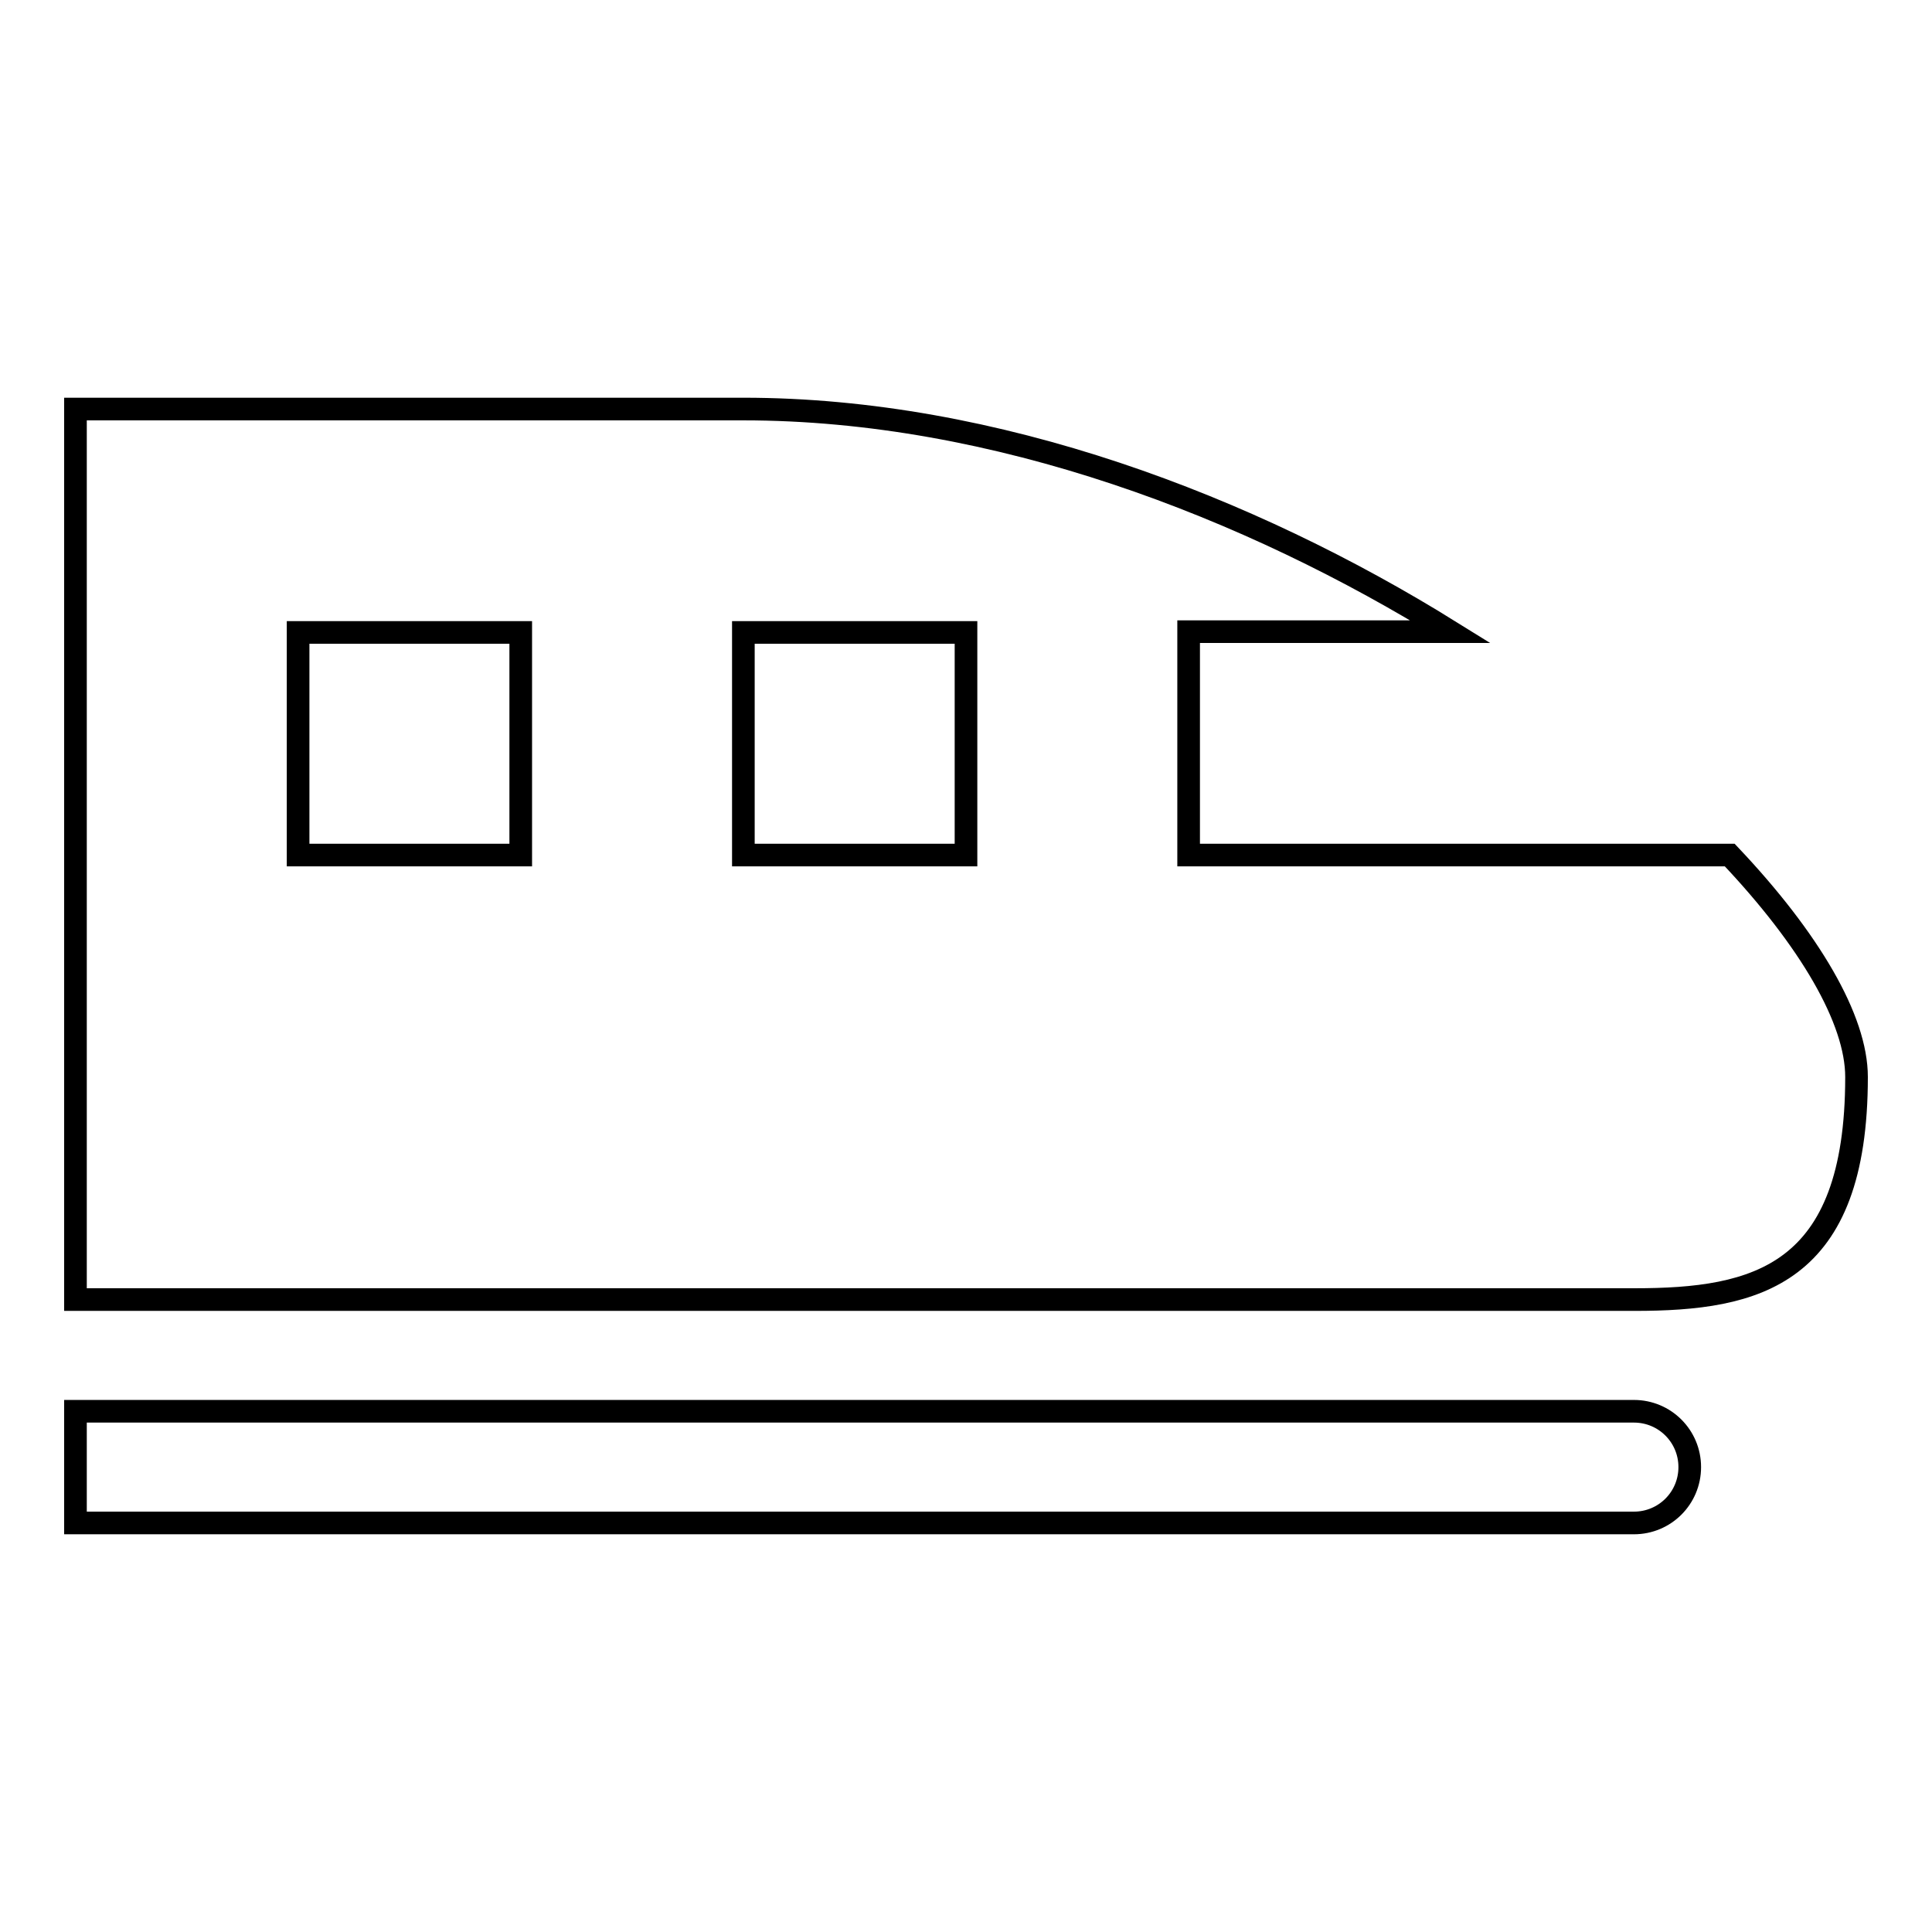
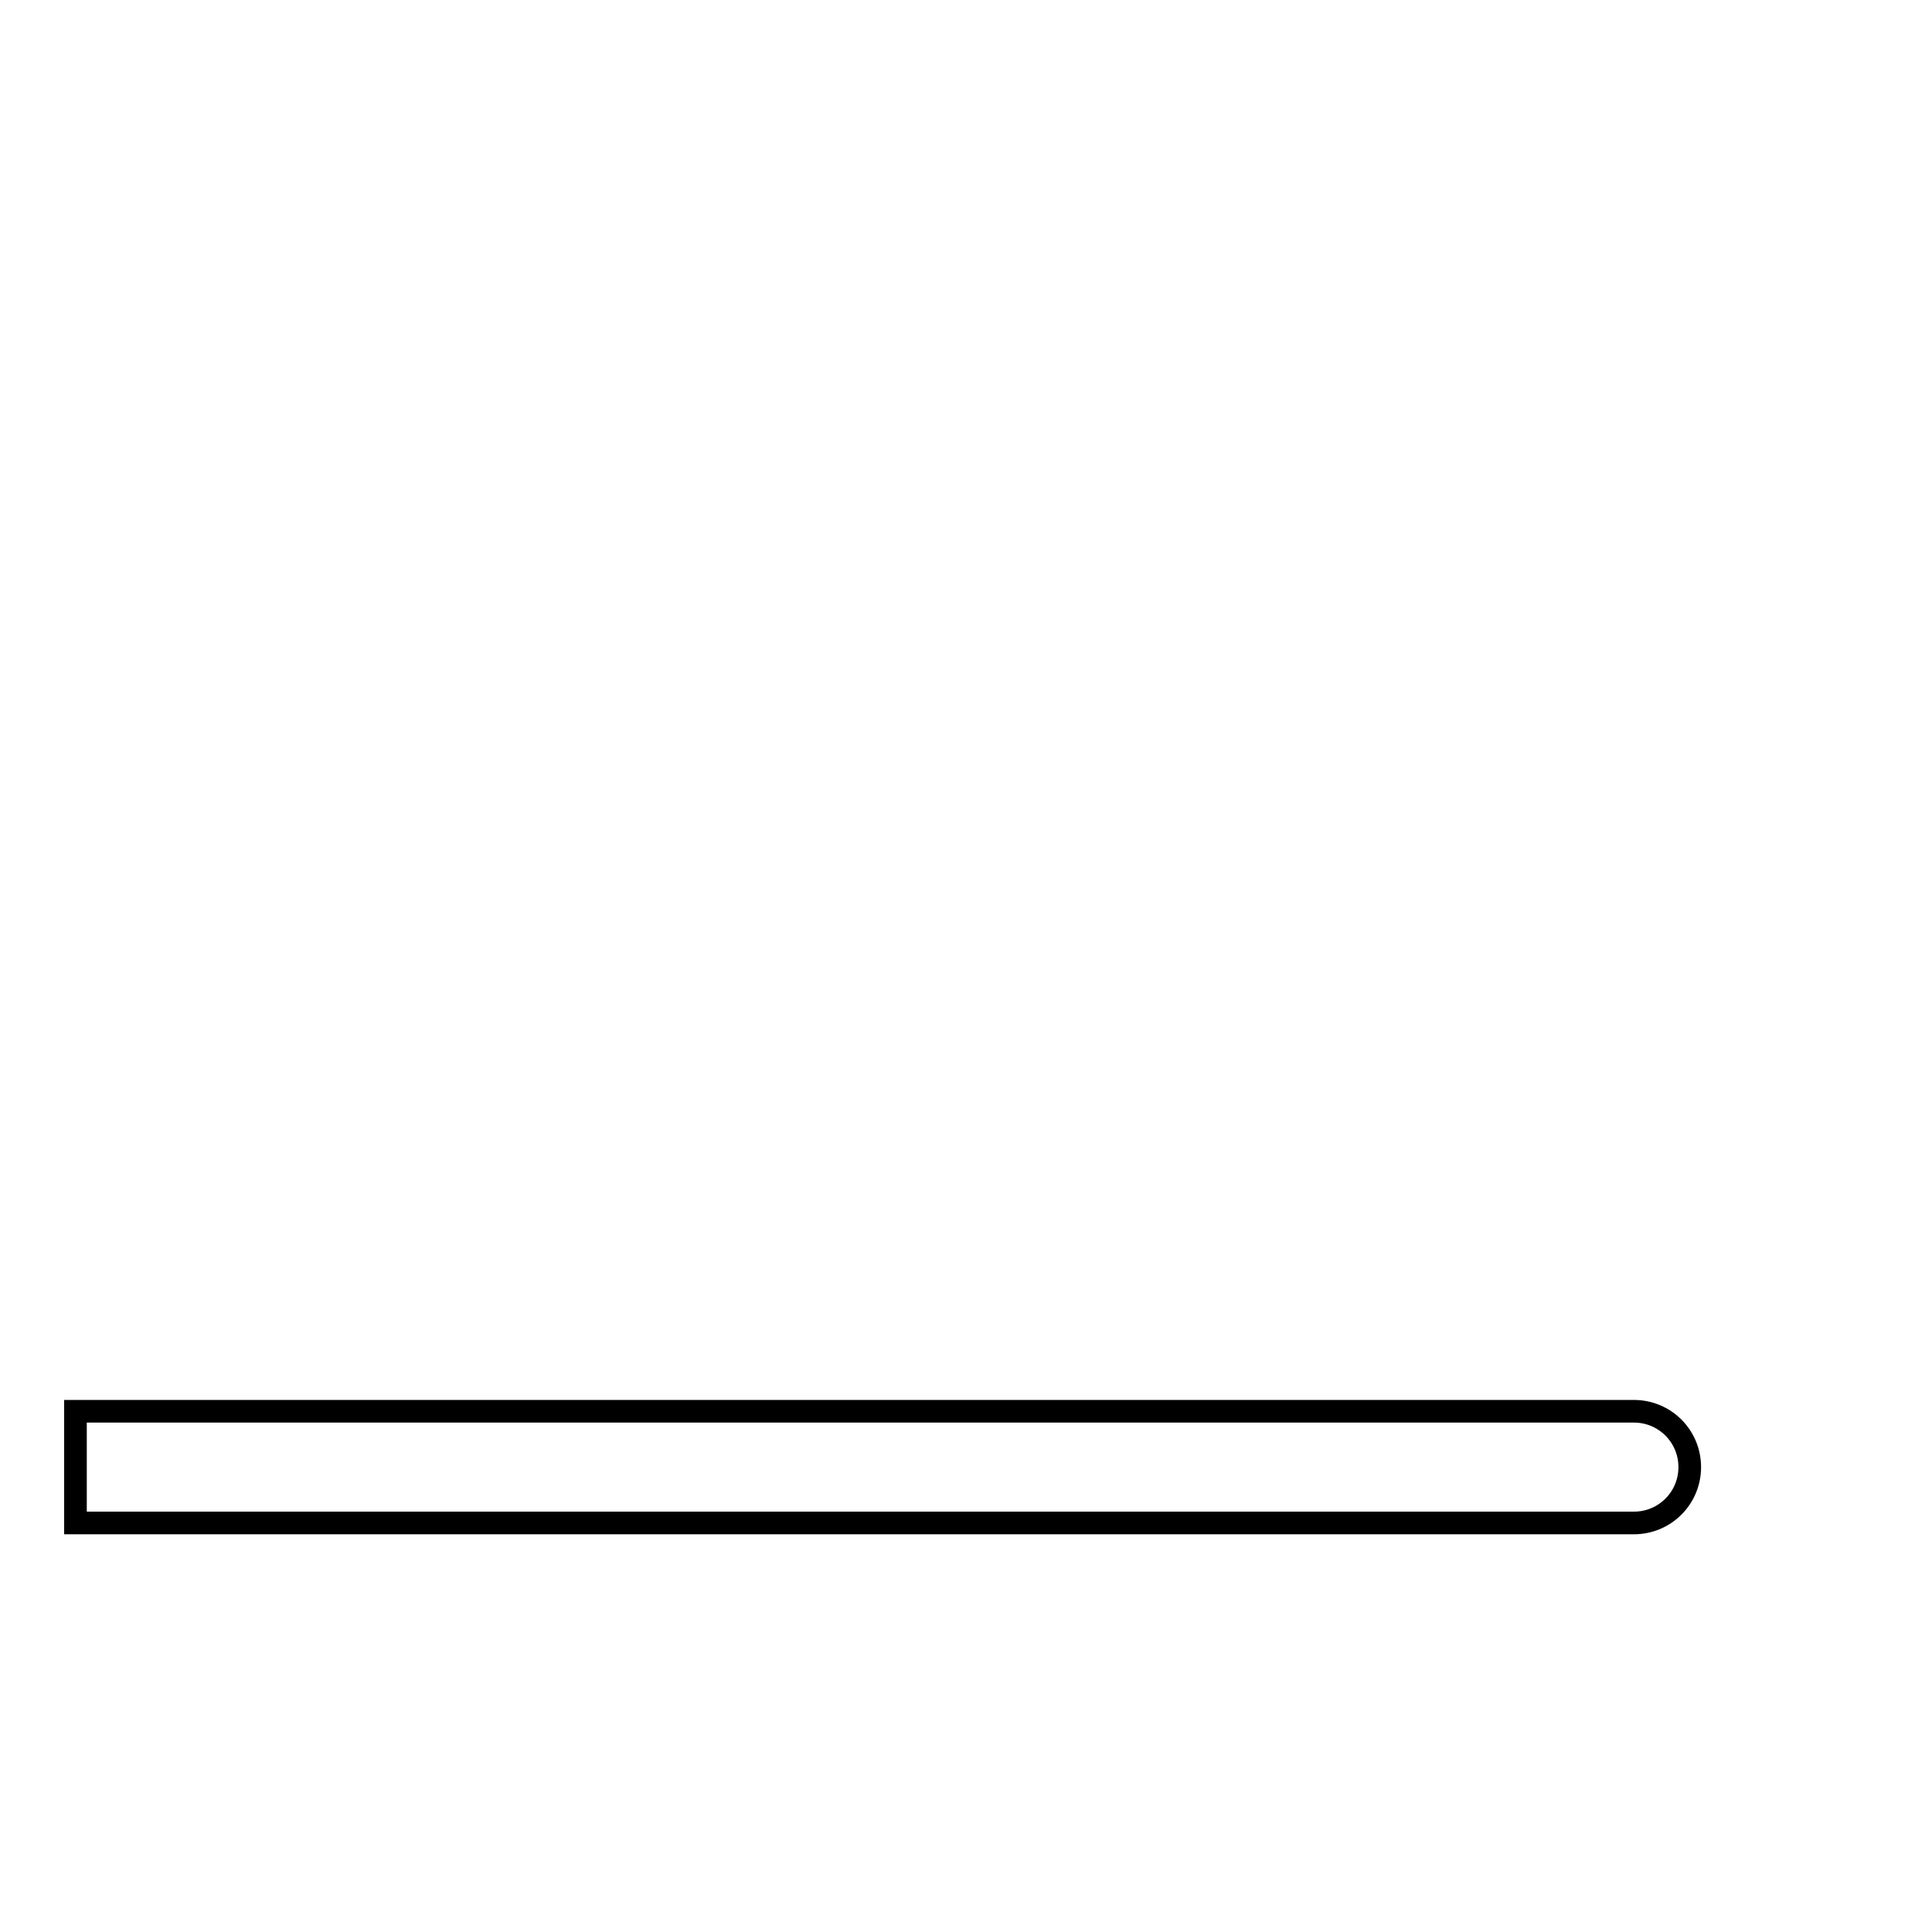
<svg xmlns="http://www.w3.org/2000/svg" version="1.1" x="0px" y="0px" viewBox="0 0 256 256" enable-background="new 0 0 256 256" xml:space="preserve">
  <g>
    <g>
      <path stroke-width="3" fill-opacity="0" stroke="#000000" d="M216.5,187H10v14.8h206.5c4.1,0,7.4-3.3,7.4-7.4C223.9,190.3,220.6,187,216.5,187z" />
-       <path stroke-width="3" fill-opacity="0" stroke="#000000" d="M229.2,113.3h-71.7V98.5V83.7h34.7c-26.7-16.6-60.3-29.5-93.7-29.5H10v118h206.6c16.1,0,29.4-3.1,29.4-29.5C246,135.1,239.8,124.5,229.2,113.3z M69,113.3H39.5V83.8H69V113.3z M128,113.3H98.5V83.8H128V113.3z" />
    </g>
  </g>
</svg>